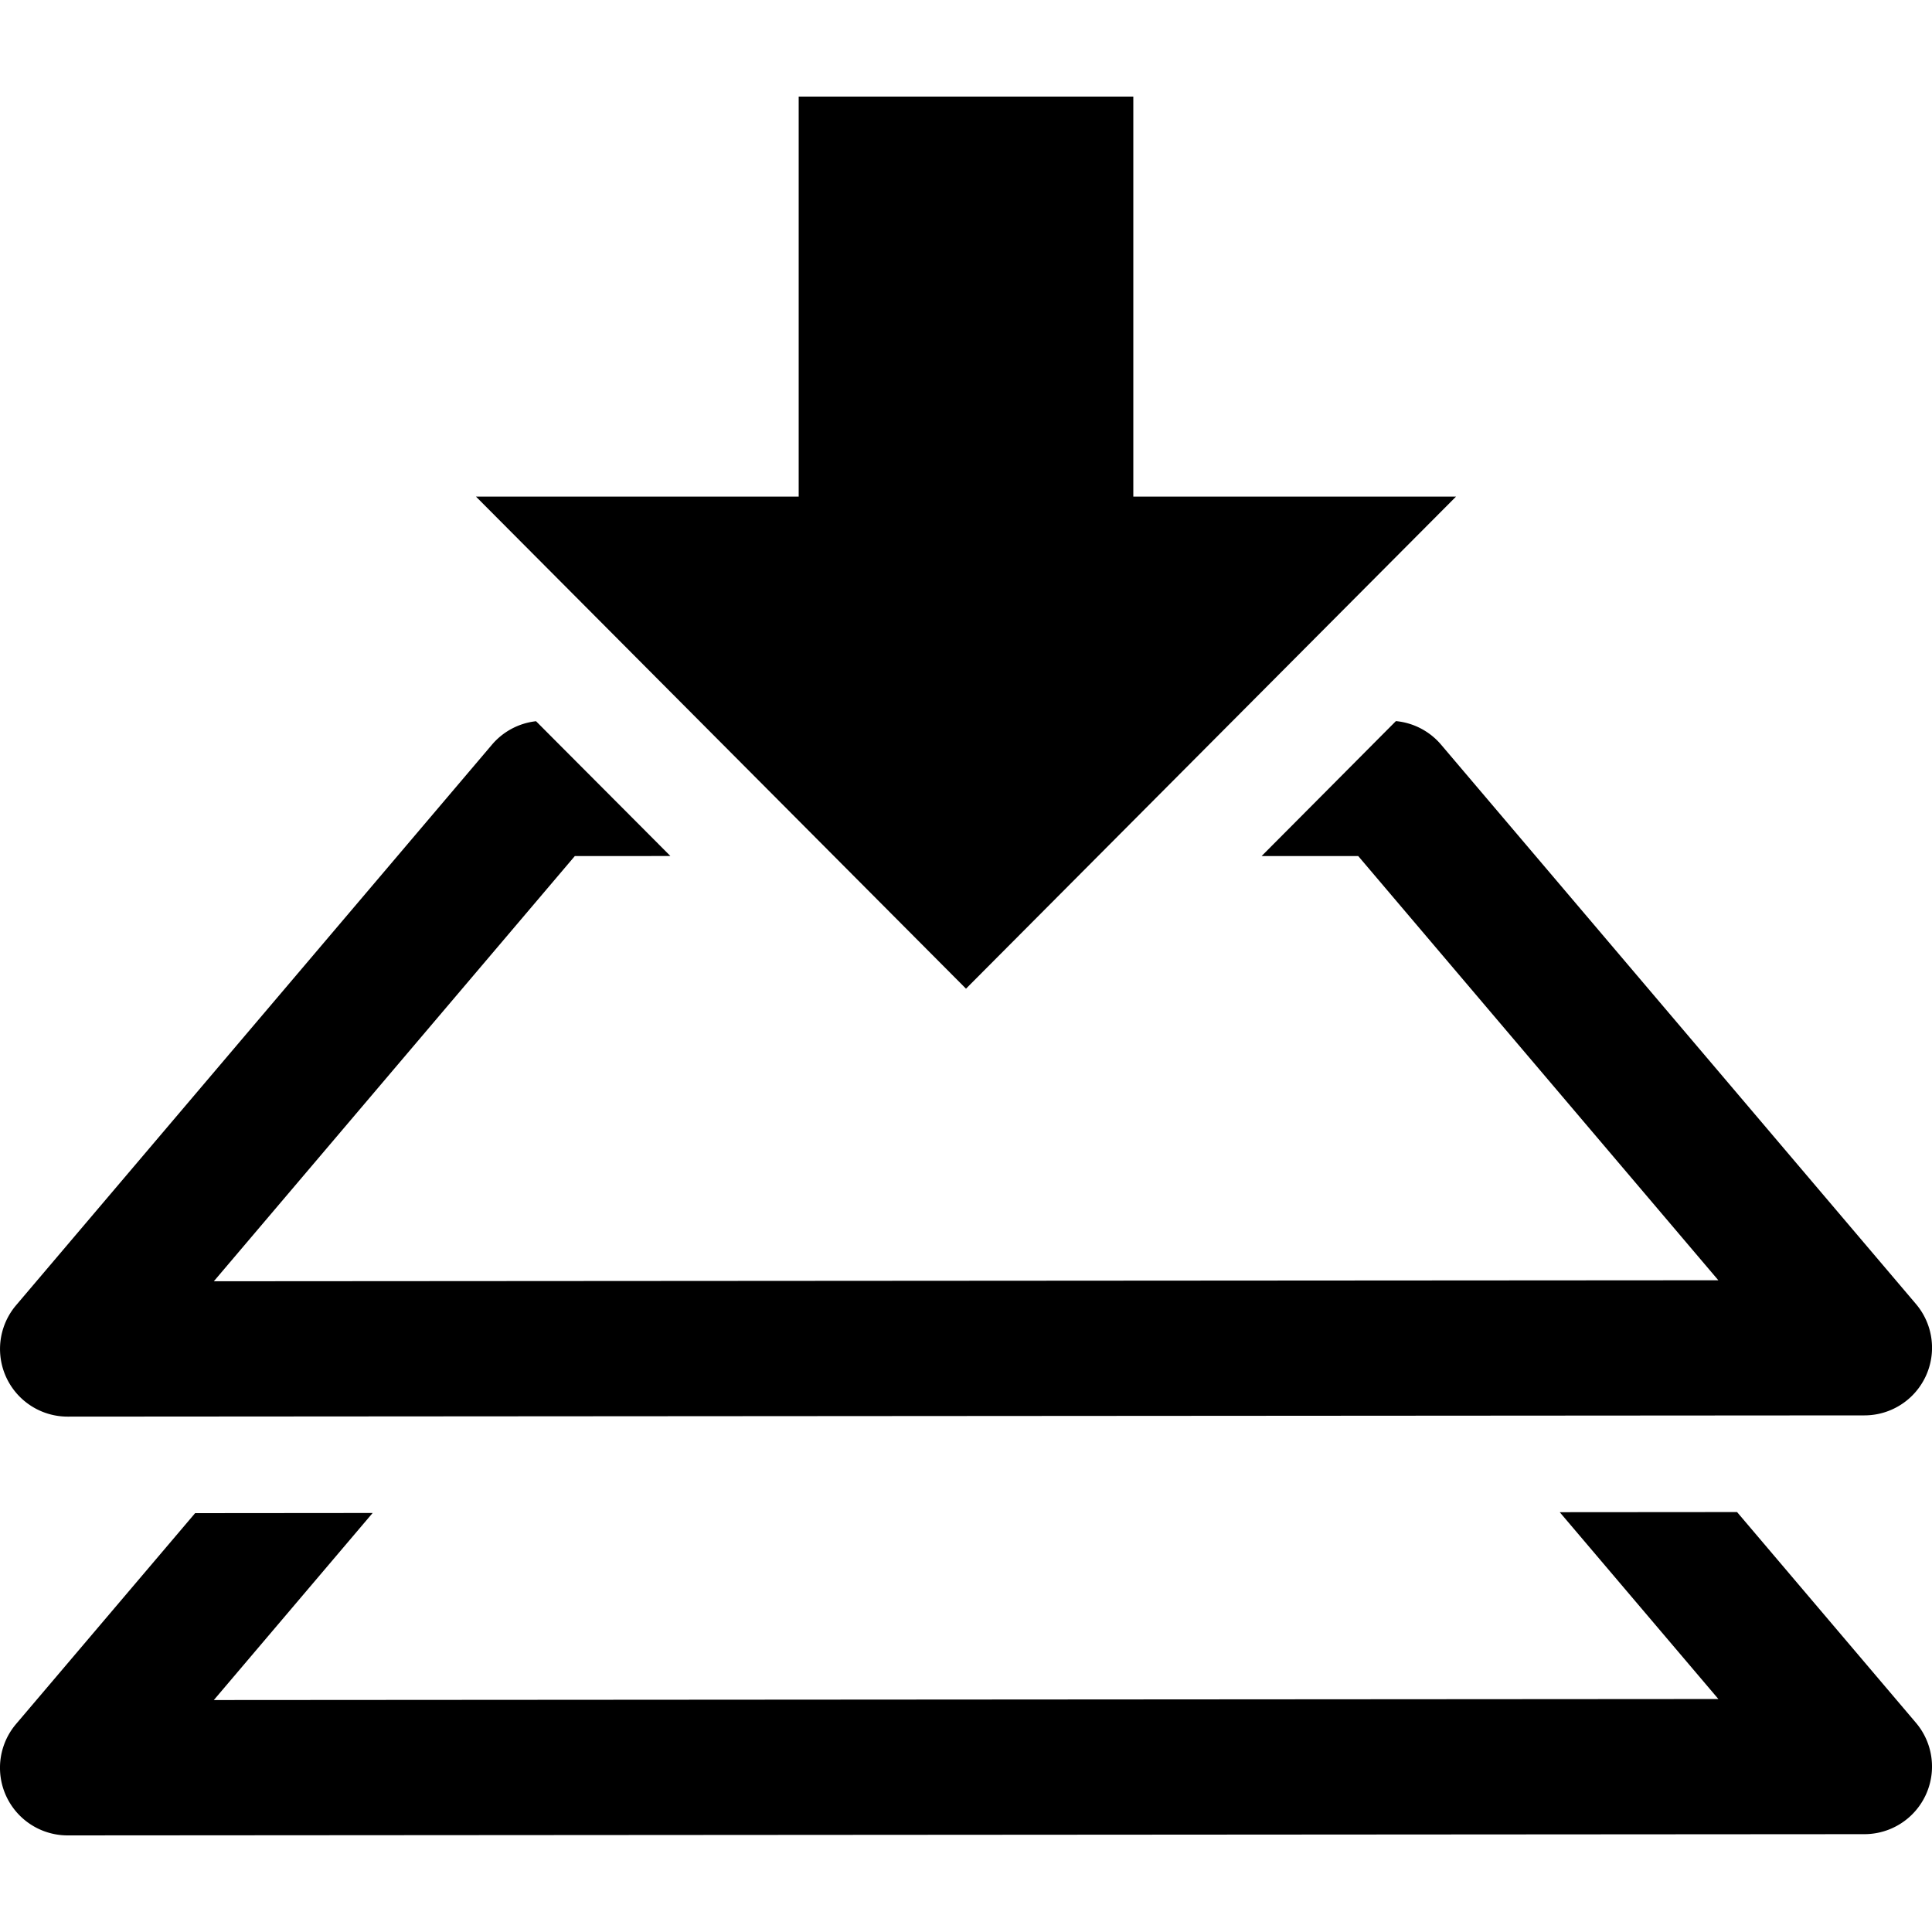
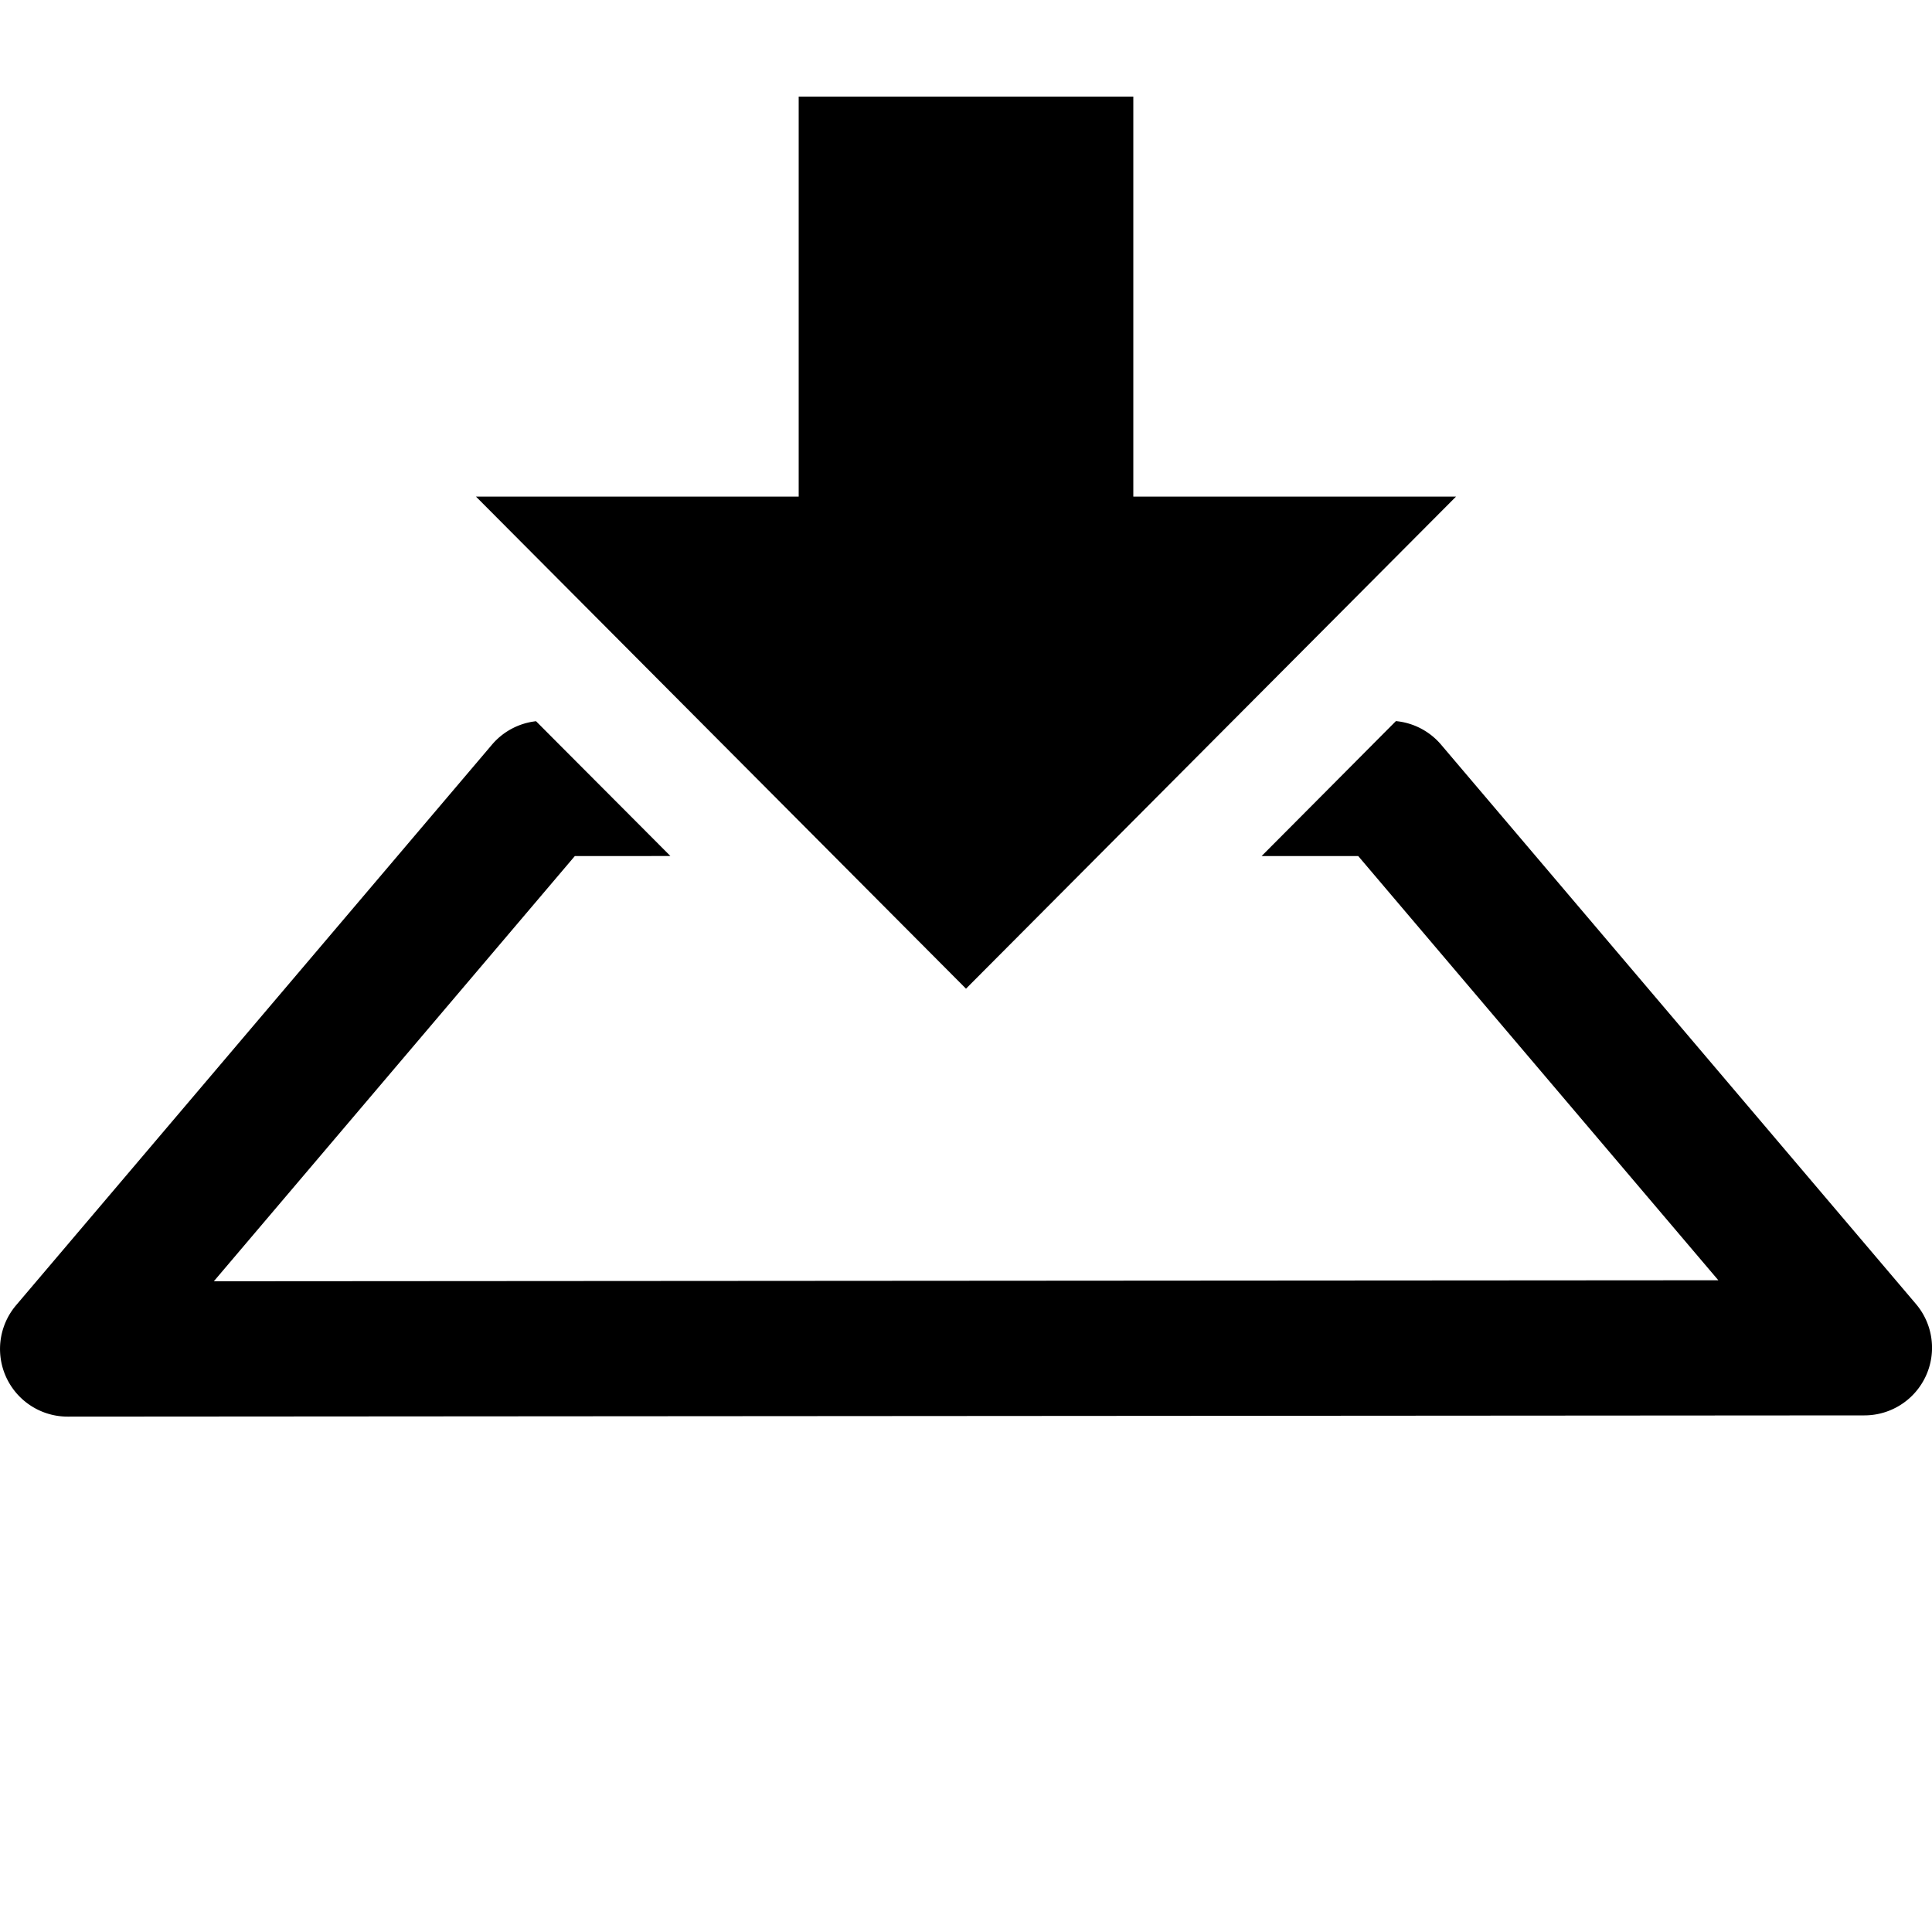
<svg xmlns="http://www.w3.org/2000/svg" width="800px" height="800px" viewBox="0 0 100 100" aria-hidden="true" role="img" class="iconify iconify--gis" preserveAspectRatio="xMidYMid meet">
-   <path d="M89.91 78.264l-9.178.007l8.211 9.67l-77.875.053l8.22-9.682l-9.188.008L.832 89.234A3.5 3.5 0 0 0 3.502 95l93-.064a3.5 3.5 0 0 0 2.666-5.766z" fill="#000000" />
  <path d="M41.34 5v20.705H24.637L50 51.174l25.363-25.469H58.66V5H41.34zm30.912 32.324c-2.317 2.328-4.632 4.658-6.951 6.985h5l18.64 21.957l-77.873.052l18.686-22.01H34.7c-2.317-2.328-4.637-4.65-6.955-6.978a3.5 3.5 0 0 0-2.28 1.213L.833 67.559a3.5 3.5 0 0 0 2.67 5.765l93-.064a3.5 3.5 0 0 0 2.666-5.766L74.59 38.543a3.5 3.5 0 0 0-2.338-1.219z" fill="#000000" />
</svg>